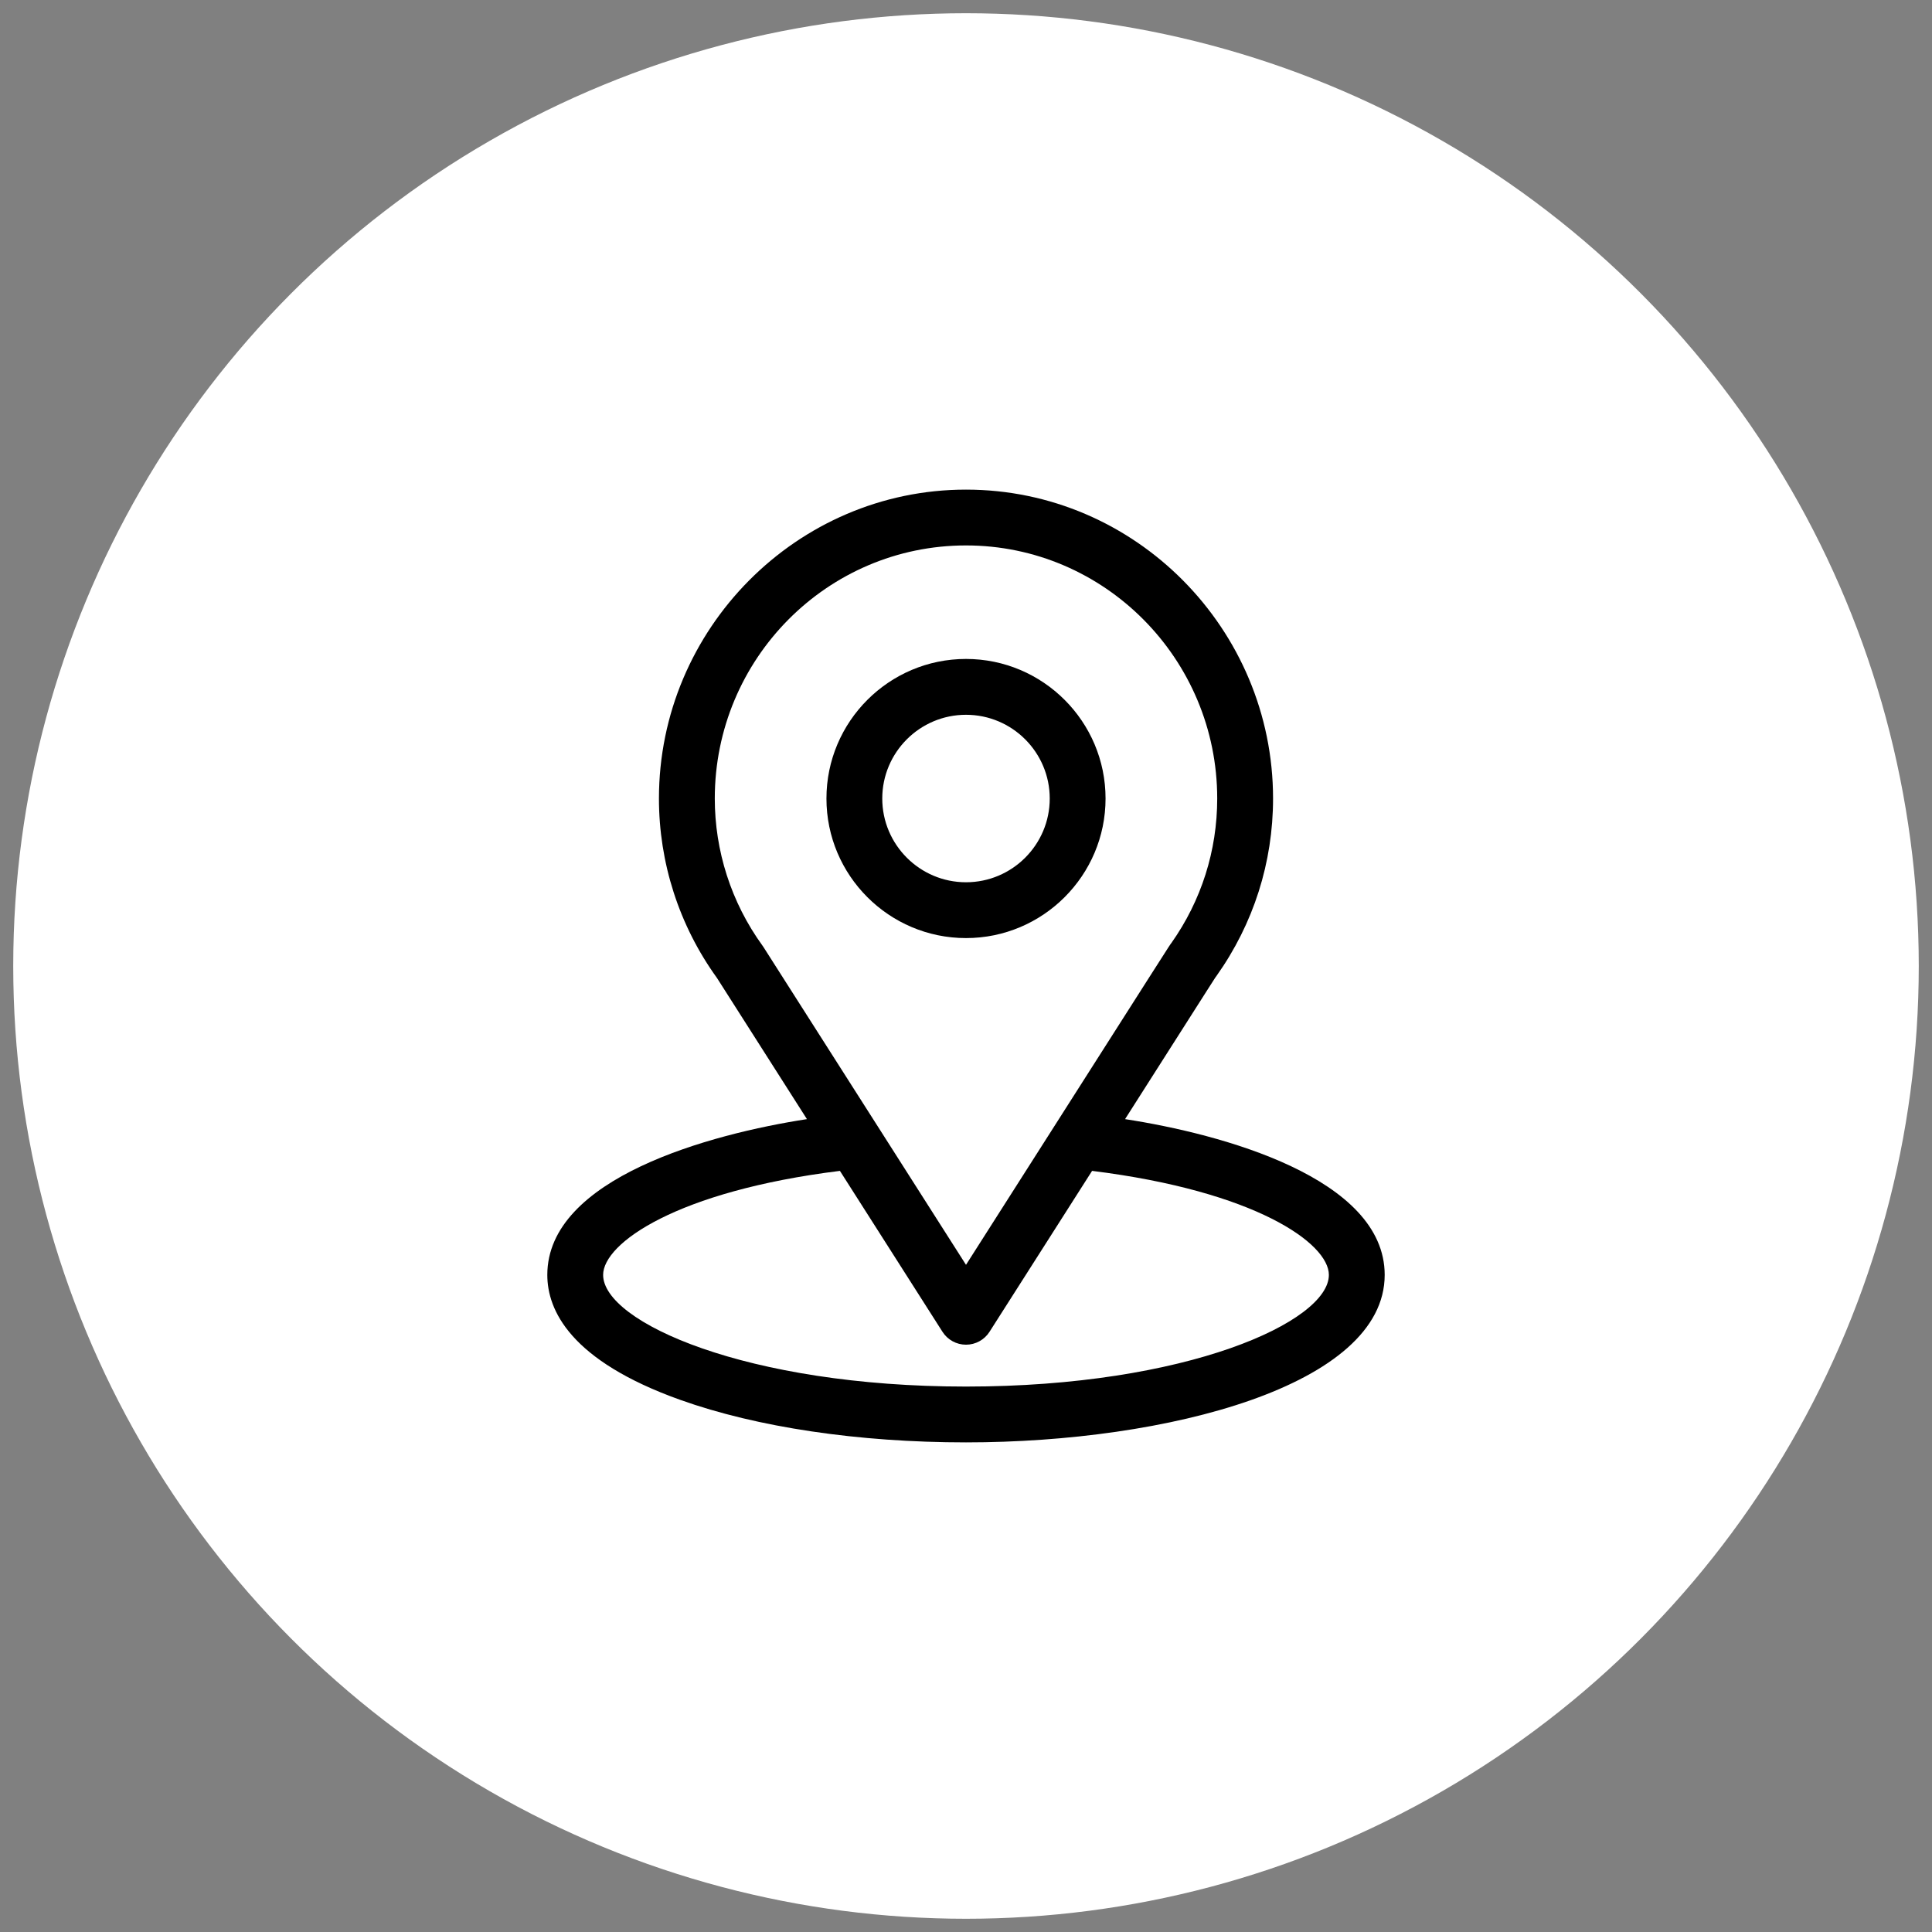
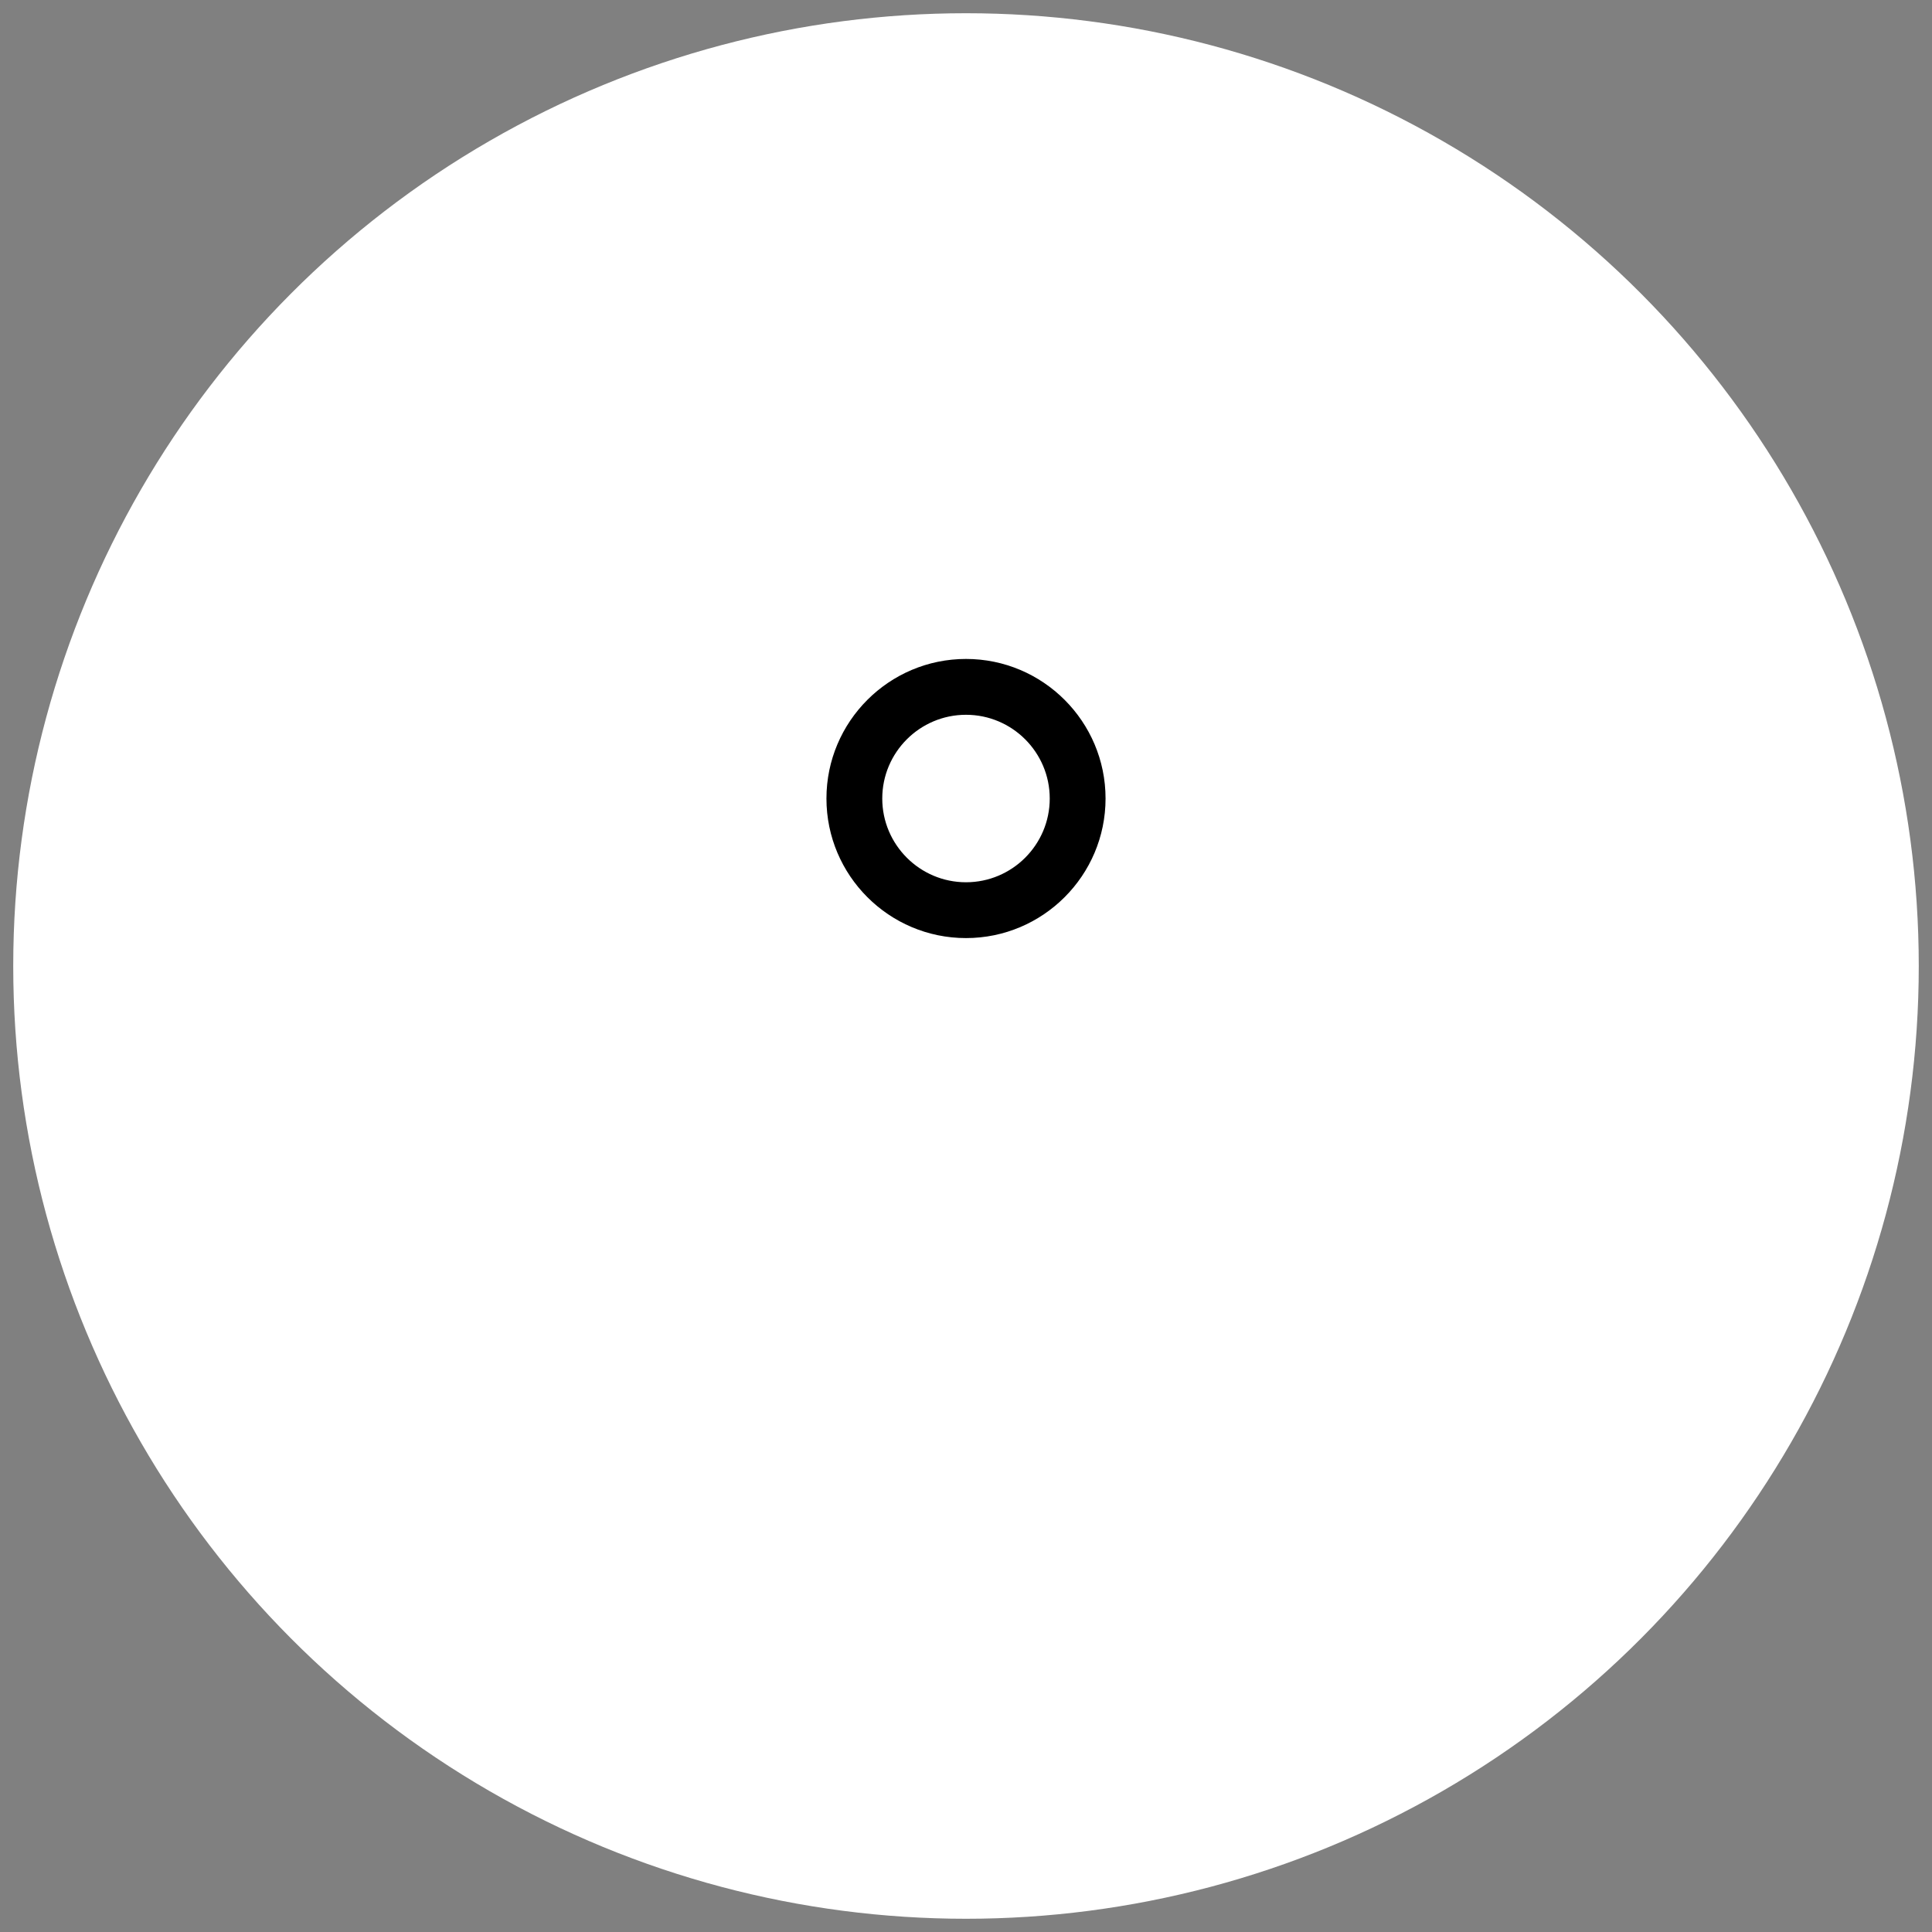
<svg xmlns="http://www.w3.org/2000/svg" width="73" height="73" viewBox="0 0 73 73" fill="none">
  <rect x="0" y="0" width="73" height="73" fill="#808080" stroke="none" />
  <circle cx="36.5" cy="36.5" r="36" fill="white" />
  <g clip-path="url(#clip0_50_869)">
-     <path d="M42.51 42.286C46.341 36.274 45.859 37.024 45.97 36.868C47.364 34.901 48.102 32.585 48.102 30.172C48.102 23.772 42.908 18.5 36.5 18.5C30.113 18.5 24.898 23.762 24.898 30.172C24.898 32.584 25.651 34.959 27.091 36.953L30.49 42.286C26.856 42.844 20.68 44.508 20.68 48.172C20.68 49.508 21.551 51.411 25.704 52.894C28.604 53.93 32.438 54.5 36.5 54.5C44.096 54.5 52.32 52.357 52.32 48.172C52.32 44.507 46.151 42.845 42.51 42.286ZM28.853 35.793C28.842 35.775 28.83 35.757 28.817 35.74C27.619 34.091 27.008 32.136 27.008 30.172C27.008 24.897 31.255 20.609 36.5 20.609C41.734 20.609 45.992 24.899 45.992 30.172C45.992 32.14 45.393 34.028 44.259 35.633C44.158 35.767 44.688 34.944 36.5 47.791L28.853 35.793ZM36.5 52.391C28.203 52.391 22.789 49.952 22.789 48.172C22.789 46.975 25.571 45.008 31.736 44.241L35.611 50.321C35.804 50.625 36.14 50.809 36.5 50.809C36.86 50.809 37.196 50.625 37.389 50.321L41.264 44.241C47.429 45.008 50.211 46.975 50.211 48.172C50.211 49.937 44.845 52.391 36.5 52.391Z" fill="black" />
    <path d="M36.5 24.898C33.592 24.898 31.227 27.264 31.227 30.172C31.227 33.08 33.592 35.445 36.5 35.445C39.408 35.445 41.773 33.08 41.773 30.172C41.773 27.264 39.408 24.898 36.5 24.898ZM36.5 33.336C34.755 33.336 33.336 31.916 33.336 30.172C33.336 28.427 34.755 27.008 36.5 27.008C38.245 27.008 39.664 28.427 39.664 30.172C39.664 31.916 38.245 33.336 36.5 33.336Z" fill="black" />
  </g>
  <defs>
    <clipPath id="clip0_50_869">
      <rect width="36" height="36" fill="white" transform="translate(18.5 18.5)" />
    </clipPath>
  </defs>
</svg>